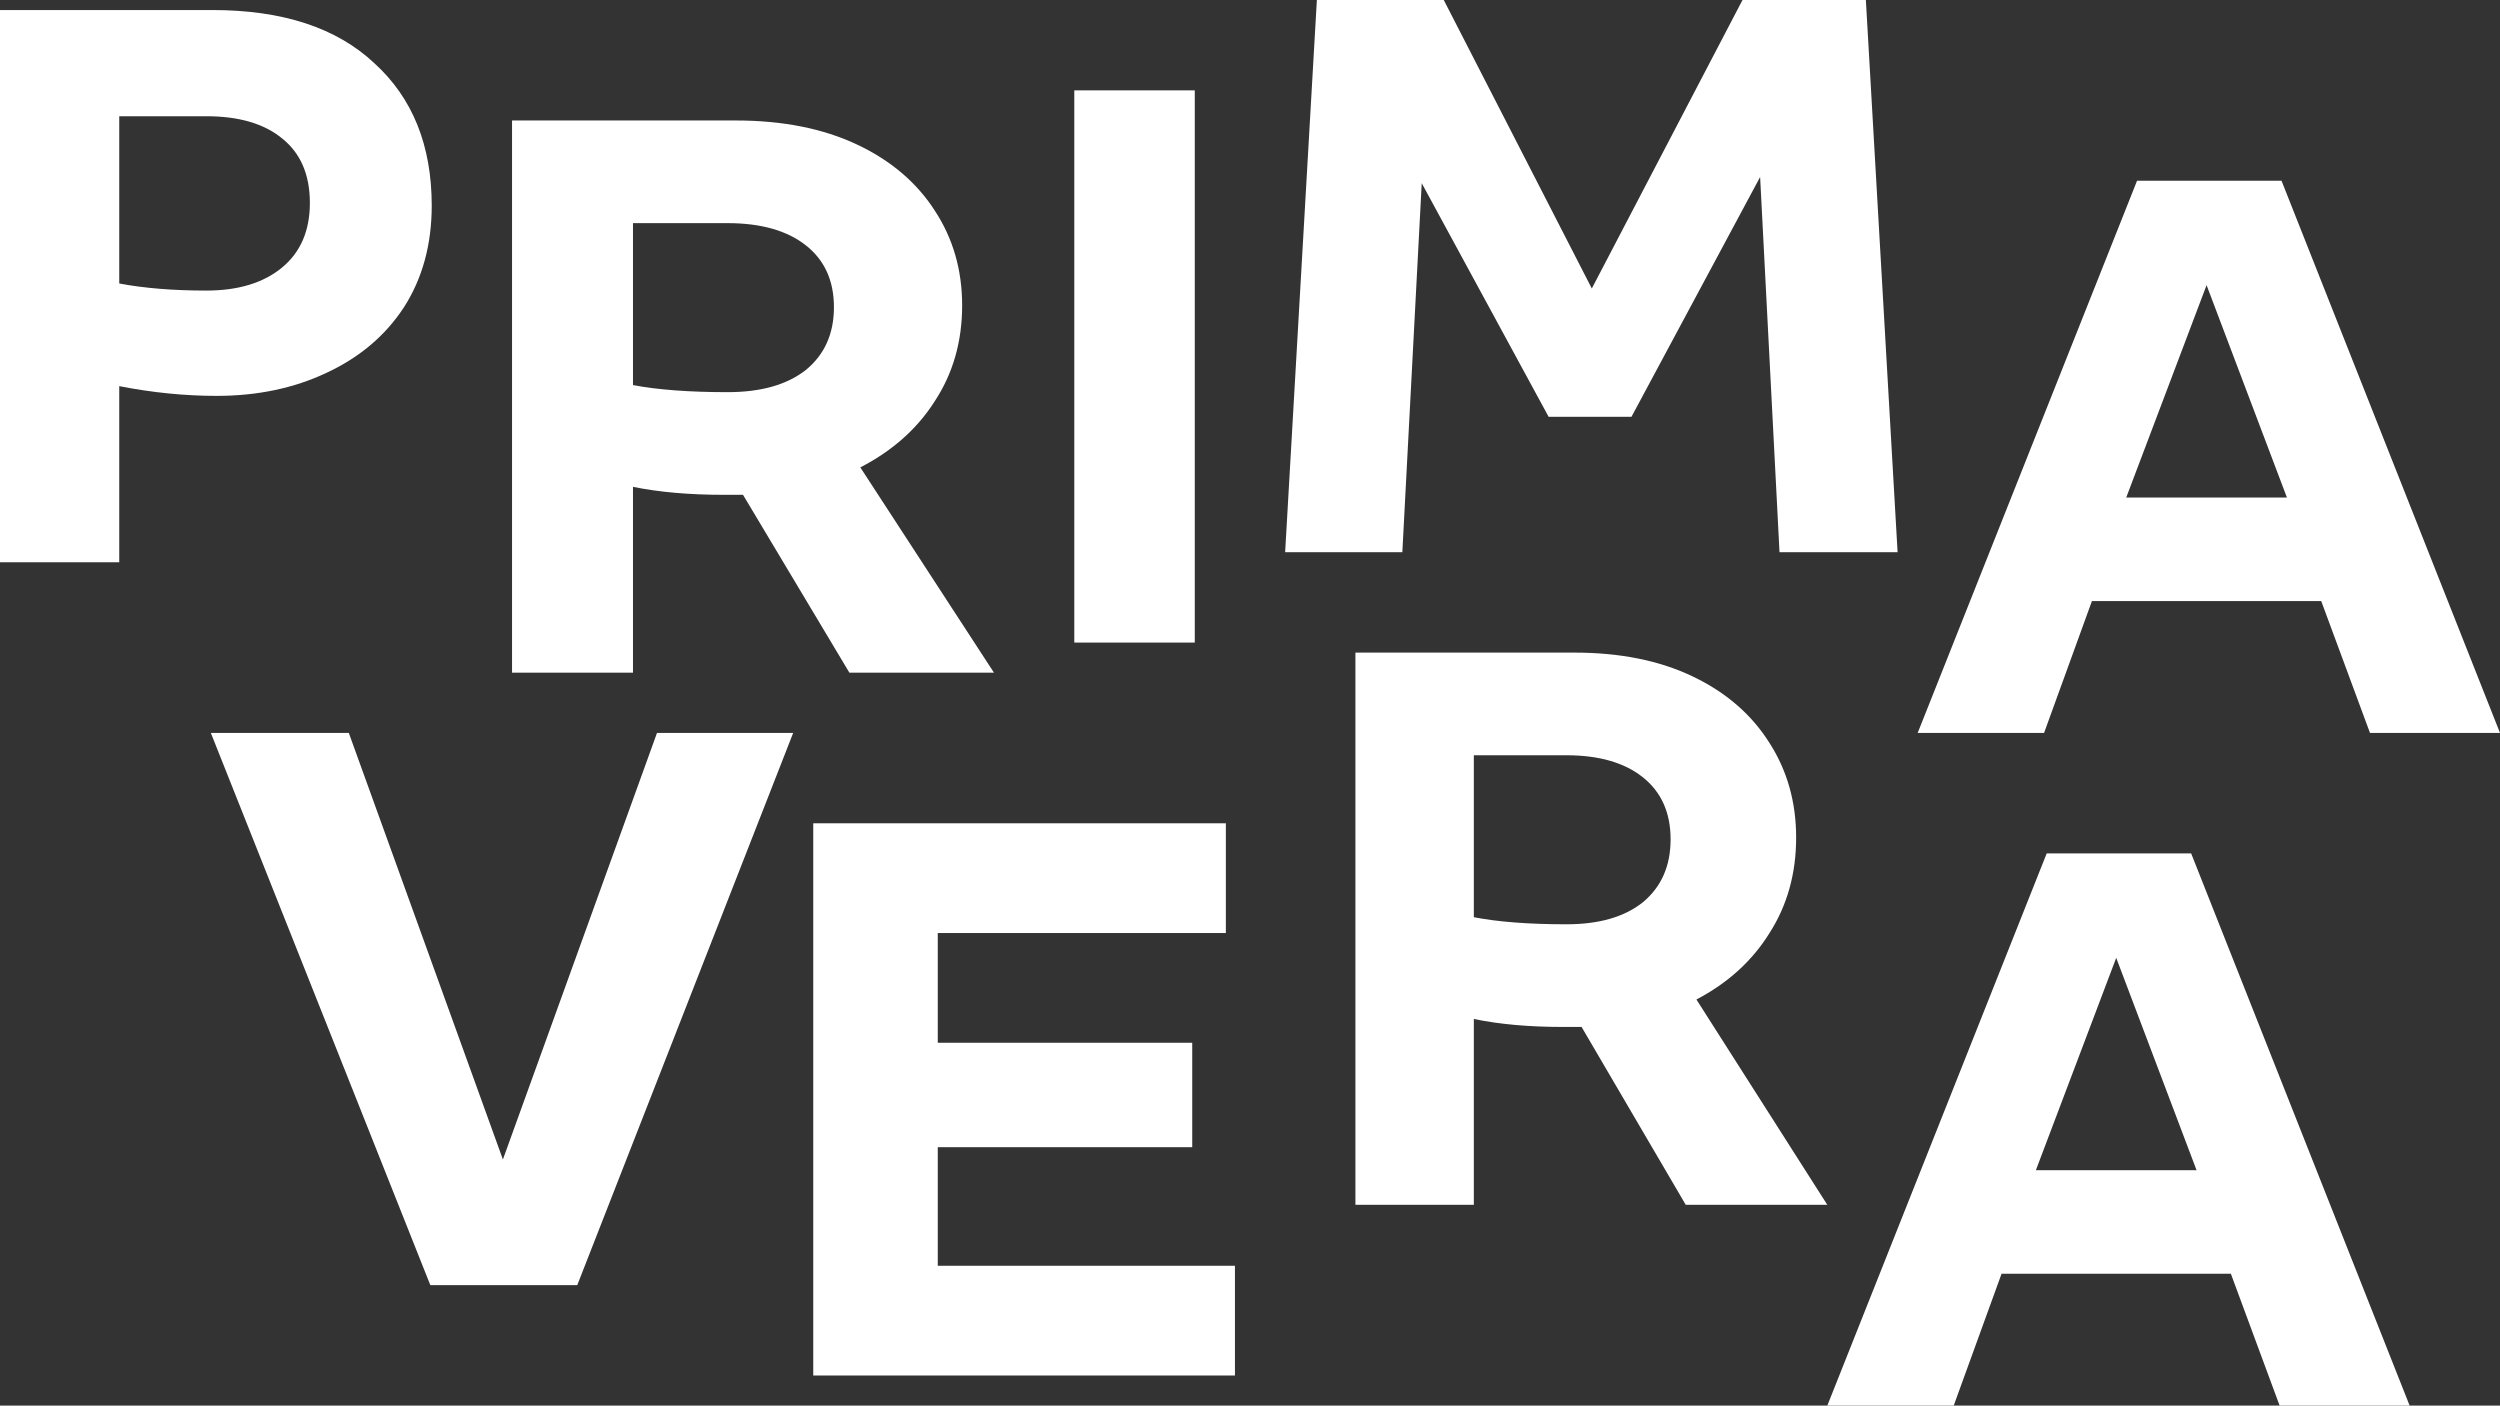
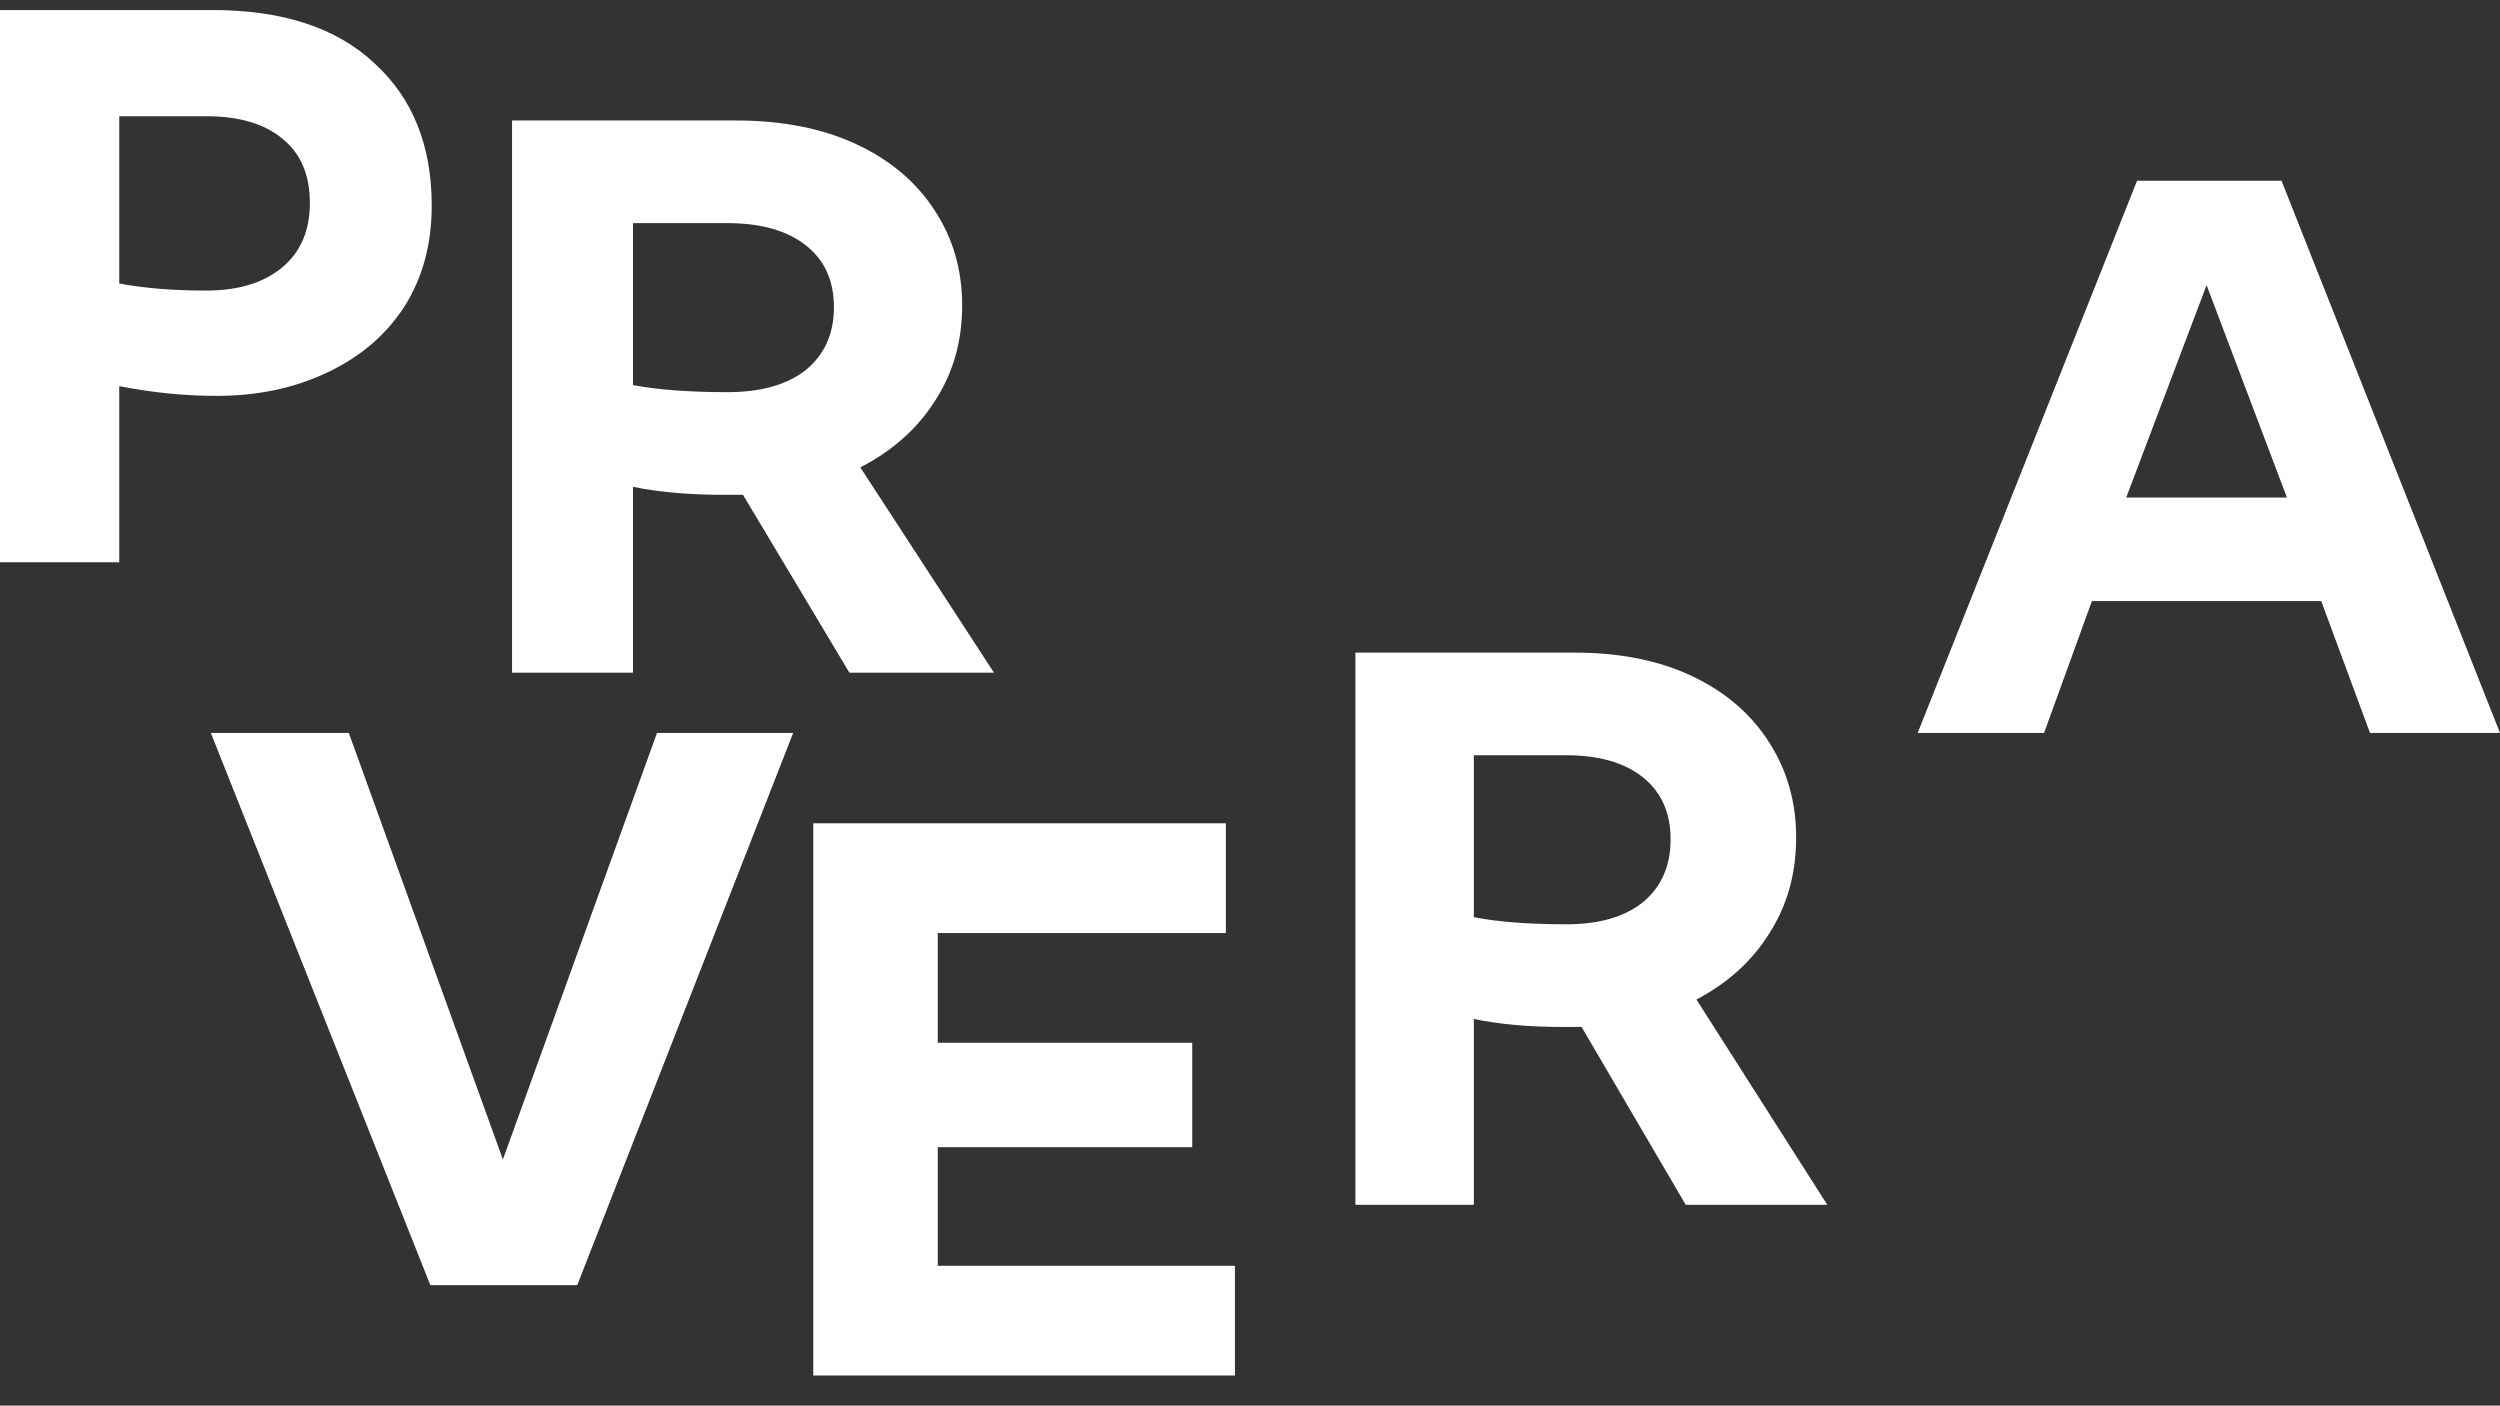
<svg xmlns="http://www.w3.org/2000/svg" width="249" height="140" viewBox="0 0 249 140" fill="none">
  <rect x="0" y="0" width="249" height="140" fill="#333333" stroke="none" />
  <path d="M123 137H81V82H122.095V92.93H93.401V103.859H118.746V114.26H93.401V126.071H123V137Z" fill="white" />
  <path d="M57.495 128H42.861L21 73H34.742L50.089 115.484L65.437 73H79L57.495 128Z" fill="white" />
  <path d="M203.589 73H191L212.851 18H227.239L249 73H236.051L231.195 59.867H208.355L203.589 73ZM219.775 28.401L211.772 49.554H227.778L219.775 28.401Z" fill="white" />
-   <path d="M139.673 55H128L131.16 0H143.799L158.544 28.734L173.553 0H185.84L189 55H177.239L175.308 17.628L162.494 41.514H154.243L141.604 18.245L139.673 55Z" fill="white" />
-   <path d="M119 64H107V9H119V64Z" fill="white" />
  <path d="M51 67V12H73.279C77.928 12 81.943 12.793 85.325 14.38C88.706 15.966 91.302 18.17 93.113 20.99C94.924 23.752 95.83 26.896 95.83 30.422C95.83 34.006 94.924 37.179 93.113 39.941C91.362 42.703 88.887 44.906 85.687 46.551L99 67H84.6L74.004 49.284H72.102C68.66 49.284 65.641 49.019 63.045 48.49V67H51ZM72.464 39.059C75.785 39.059 78.381 38.325 80.253 36.856C82.124 35.328 83.06 33.242 83.06 30.598C83.06 27.953 82.124 25.897 80.253 24.428C78.381 22.959 75.785 22.224 72.464 22.224H63.045V38.354C65.521 38.824 68.66 39.059 72.464 39.059Z" fill="white" />
  <path d="M0 56V1H21.153C28.146 1 33.522 2.763 37.278 6.288C41.093 9.755 43 14.486 43 20.479C43 24.357 42.075 27.736 40.226 30.615C38.376 33.436 35.804 35.61 32.51 37.138C29.273 38.666 25.632 39.429 21.587 39.429C18.408 39.429 15.171 39.106 11.877 38.46V56H0ZM20.546 28.941C23.725 28.941 26.239 28.177 28.089 26.649C29.938 25.121 30.863 22.977 30.863 20.215C30.863 17.394 29.938 15.249 28.089 13.78C26.297 12.311 23.783 11.577 20.546 11.577H11.877V28.236C14.362 28.706 17.252 28.941 20.546 28.941Z" fill="white" />
  <path d="M135 120V65H156.815C161.367 65 165.299 65.793 168.609 67.38C171.92 68.966 174.462 71.17 176.236 73.99C178.009 76.752 178.896 79.896 178.896 83.421C178.896 87.006 178.009 90.179 176.236 92.941C174.521 95.703 172.097 97.906 168.964 99.551L182 120H167.9L157.525 102.284H155.662C152.292 102.284 149.336 102.019 146.794 101.49V120H135ZM156.017 92.059C159.269 92.059 161.811 91.325 163.643 89.856C165.476 88.328 166.392 86.242 166.392 83.598C166.392 80.954 165.476 78.897 163.643 77.428C161.811 75.959 159.269 75.224 156.017 75.224H146.794V91.354C149.218 91.824 152.292 92.059 156.017 92.059Z" fill="white" />
-   <path d="M194.589 140H182L203.851 85H218.239L240 140H227.051L222.195 126.867H199.355L194.589 140ZM210.775 95.401L202.772 116.554H218.778L210.775 95.401Z" fill="white" />
</svg>